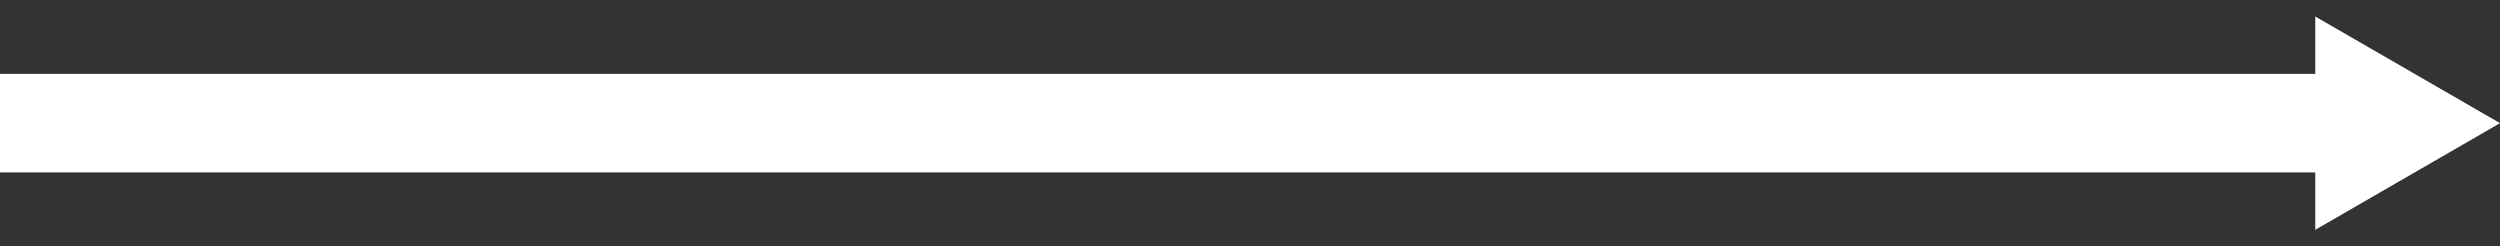
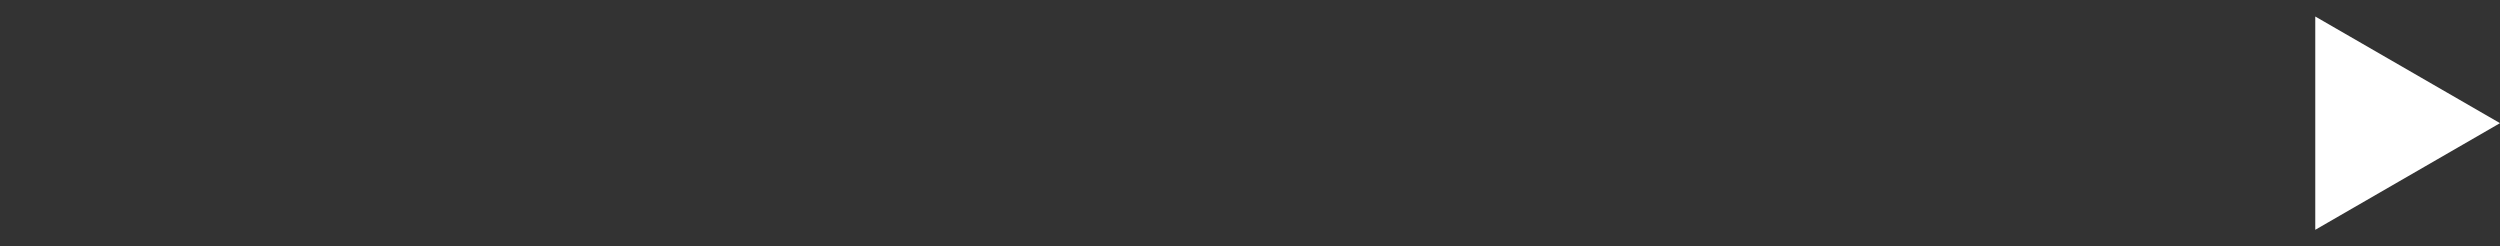
<svg xmlns="http://www.w3.org/2000/svg" width="203" height="20" viewBox="0 0 203 20" fill="none">
  <rect x="0" y="0" width="203" height="20" fill="#333333" stroke="none" />
  <g id="Group 36583">
-     <rect id="Rectangle 34624324" y="6" width="189" height="8" fill="white" />
    <path id="Polygon 1" d="M203 10L188 18.66L188 1.34L203 10Z" fill="white" />
  </g>
</svg>